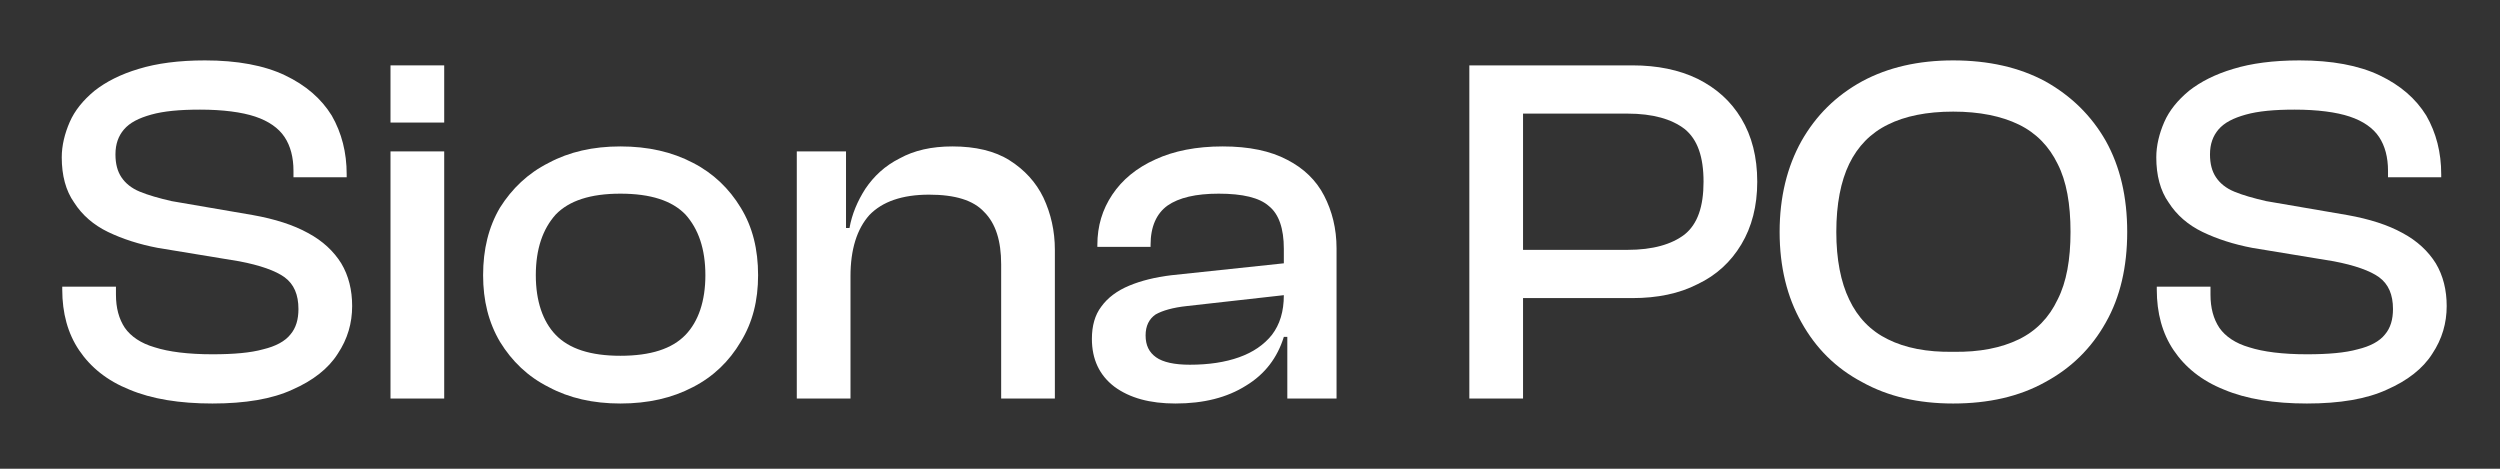
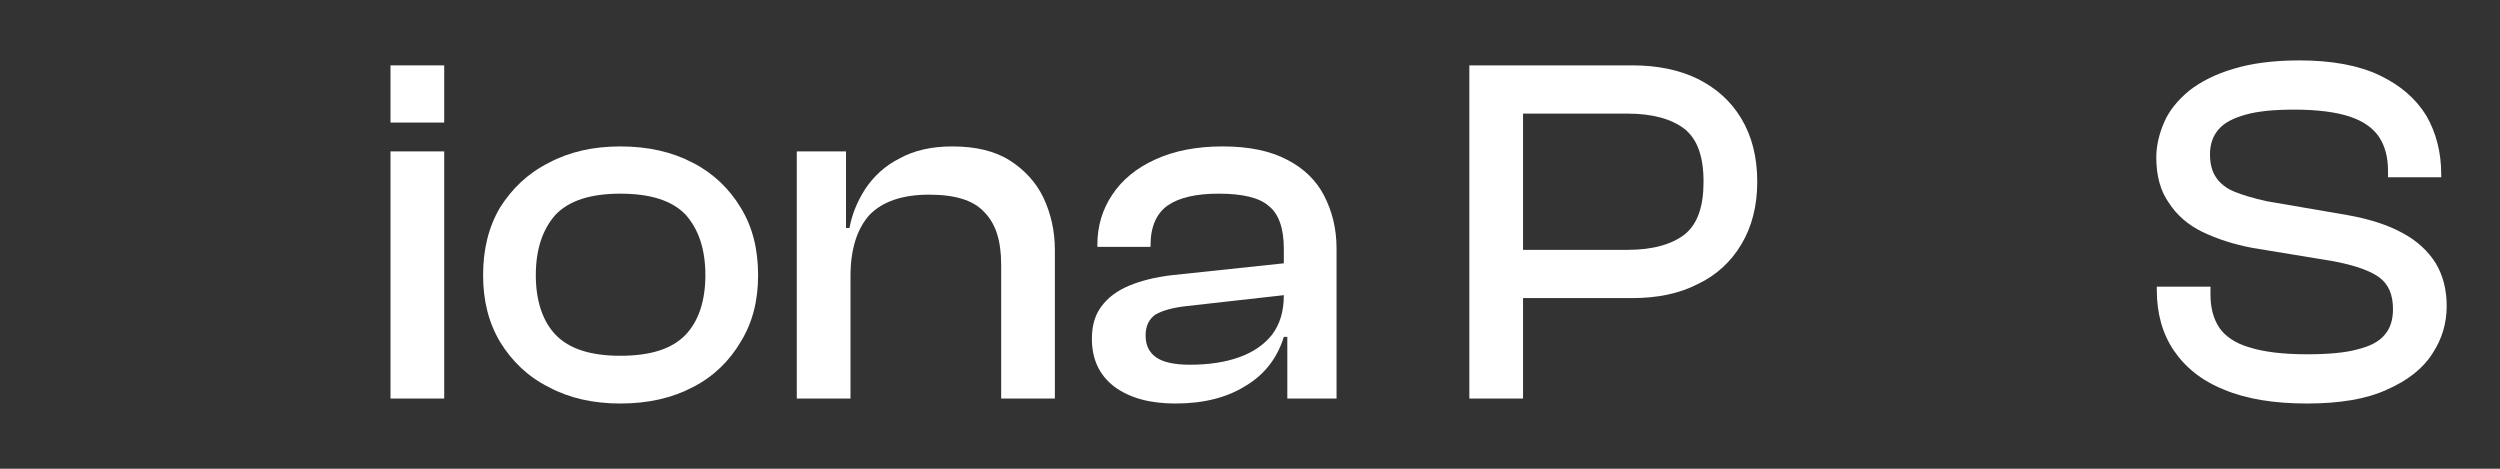
<svg xmlns="http://www.w3.org/2000/svg" width="100%" height="100%" viewBox="0 0 800 150" version="1.1" xml:space="preserve" style="fill-rule:evenodd;clip-rule:evenodd;stroke-linejoin:round;stroke-miterlimit:2;">
  <rect x="0" y="0" width="800" height="150" fill="#333333" stroke="none" />
  <g transform="matrix(1,0,0,1,6.789,-13.825)">
    <g transform="matrix(159.123,0,0,159.123,8.516,141.357)">
-       <path d="M0.331,0.01C0.265,0.01 0.209,0.001 0.164,-0.018C0.119,-0.036 0.086,-0.063 0.063,-0.097C0.04,-0.131 0.029,-0.172 0.029,-0.219L0.029,-0.225L0.137,-0.225L0.137,-0.209C0.137,-0.182 0.143,-0.16 0.155,-0.142C0.167,-0.125 0.187,-0.111 0.215,-0.103C0.243,-0.094 0.282,-0.089 0.331,-0.089C0.374,-0.089 0.408,-0.092 0.433,-0.099C0.458,-0.105 0.477,-0.115 0.488,-0.129C0.499,-0.142 0.504,-0.159 0.504,-0.18C0.504,-0.209 0.495,-0.23 0.476,-0.244C0.458,-0.257 0.427,-0.268 0.385,-0.276L0.221,-0.303C0.184,-0.31 0.15,-0.321 0.121,-0.335C0.092,-0.349 0.069,-0.369 0.053,-0.394C0.036,-0.418 0.028,-0.449 0.028,-0.485C0.028,-0.509 0.034,-0.533 0.044,-0.556C0.054,-0.579 0.071,-0.6 0.094,-0.619C0.117,-0.637 0.146,-0.652 0.183,-0.663C0.219,-0.674 0.263,-0.68 0.316,-0.68C0.381,-0.68 0.435,-0.67 0.477,-0.65C0.519,-0.63 0.55,-0.603 0.571,-0.569C0.591,-0.534 0.601,-0.495 0.601,-0.451L0.601,-0.445L0.494,-0.445L0.494,-0.458C0.494,-0.485 0.488,-0.508 0.476,-0.526C0.464,-0.544 0.444,-0.558 0.417,-0.567C0.39,-0.576 0.352,-0.581 0.306,-0.581C0.265,-0.581 0.233,-0.578 0.208,-0.571C0.183,-0.564 0.165,-0.555 0.153,-0.541C0.142,-0.528 0.136,-0.512 0.136,-0.491C0.136,-0.472 0.14,-0.457 0.148,-0.445C0.156,-0.433 0.168,-0.423 0.185,-0.416C0.202,-0.409 0.223,-0.403 0.249,-0.397L0.412,-0.369C0.457,-0.361 0.494,-0.349 0.523,-0.333C0.553,-0.317 0.575,-0.296 0.59,-0.272C0.605,-0.247 0.612,-0.218 0.612,-0.186C0.612,-0.152 0.603,-0.12 0.583,-0.09C0.564,-0.06 0.533,-0.036 0.492,-0.018C0.451,0.001 0.397,0.01 0.331,0.01Z" style="fill:white;fill-rule:nonzero;" />
-     </g>
+       </g>
    <g transform="matrix(159.123,0,0,159.123,110.216,141.357)">
      <path d="M0.158,-0L0.05,-0L0.05,-0.497L0.158,-0.497L0.158,-0ZM0.158,-0.555L0.05,-0.555L0.05,-0.67L0.158,-0.67L0.158,-0.555Z" style="fill:white;fill-rule:nonzero;" />
    </g>
    <g transform="matrix(159.123,0,0,159.123,143.349,141.357)">
      <path d="M0.304,0.01C0.249,0.01 0.201,-0.001 0.16,-0.023C0.118,-0.044 0.086,-0.075 0.062,-0.114C0.039,-0.153 0.028,-0.197 0.028,-0.248C0.028,-0.3 0.039,-0.345 0.062,-0.384C0.086,-0.422 0.118,-0.453 0.16,-0.474C0.201,-0.496 0.249,-0.507 0.304,-0.507C0.36,-0.507 0.408,-0.496 0.45,-0.474C0.491,-0.453 0.523,-0.422 0.546,-0.384C0.57,-0.345 0.581,-0.3 0.581,-0.248C0.581,-0.197 0.57,-0.153 0.546,-0.114C0.523,-0.075 0.491,-0.044 0.45,-0.023C0.408,-0.001 0.36,0.01 0.304,0.01ZM0.304,-0.086C0.365,-0.086 0.408,-0.1 0.435,-0.128C0.461,-0.155 0.475,-0.196 0.475,-0.248C0.475,-0.301 0.461,-0.341 0.435,-0.37C0.408,-0.398 0.365,-0.412 0.304,-0.412C0.244,-0.412 0.201,-0.398 0.174,-0.37C0.148,-0.341 0.134,-0.301 0.134,-0.248C0.134,-0.196 0.148,-0.155 0.174,-0.128C0.201,-0.1 0.244,-0.086 0.304,-0.086Z" style="fill:white;fill-rule:nonzero;" />
    </g>
    <g transform="matrix(159.123,0,0,159.123,240.227,141.357)">
      <path d="M0.569,-0L0.461,-0L0.461,-0.27C0.461,-0.317 0.45,-0.352 0.427,-0.375C0.405,-0.399 0.368,-0.41 0.316,-0.41C0.262,-0.41 0.222,-0.396 0.196,-0.369C0.171,-0.341 0.158,-0.3 0.158,-0.246L0.139,-0.245L0.134,-0.343L0.156,-0.343C0.161,-0.371 0.172,-0.397 0.188,-0.422C0.205,-0.447 0.227,-0.468 0.257,-0.483C0.286,-0.499 0.321,-0.507 0.363,-0.507C0.409,-0.507 0.448,-0.498 0.478,-0.479C0.508,-0.46 0.531,-0.435 0.546,-0.404C0.561,-0.372 0.569,-0.337 0.569,-0.299L0.569,-0ZM0.158,-0L0.05,-0L0.05,-0.497L0.149,-0.497L0.149,-0.341L0.158,-0.336L0.158,-0Z" style="fill:white;fill-rule:nonzero;" />
    </g>
    <g transform="matrix(159.123,0,0,159.123,338.162,141.357)">
      <path d="M0.52,-0L0.421,-0L0.421,-0.128L0.414,-0.131L0.414,-0.301C0.414,-0.342 0.404,-0.371 0.384,-0.387C0.365,-0.404 0.331,-0.412 0.283,-0.412C0.237,-0.412 0.203,-0.404 0.18,-0.388C0.158,-0.372 0.146,-0.346 0.146,-0.309L0.146,-0.305L0.039,-0.305L0.039,-0.309C0.039,-0.347 0.049,-0.38 0.069,-0.41C0.089,-0.44 0.118,-0.464 0.156,-0.481C0.193,-0.498 0.238,-0.507 0.291,-0.507C0.344,-0.507 0.387,-0.498 0.421,-0.48C0.454,-0.463 0.479,-0.439 0.495,-0.408C0.511,-0.377 0.52,-0.342 0.52,-0.302L0.52,-0ZM0.196,0.01C0.145,0.01 0.104,-0.001 0.073,-0.024C0.043,-0.047 0.028,-0.079 0.028,-0.12C0.028,-0.146 0.034,-0.168 0.047,-0.185C0.06,-0.203 0.079,-0.217 0.103,-0.227C0.127,-0.237 0.155,-0.244 0.188,-0.248L0.424,-0.273L0.424,-0.209L0.219,-0.186C0.191,-0.183 0.17,-0.177 0.156,-0.169C0.143,-0.16 0.136,-0.146 0.136,-0.127C0.136,-0.107 0.143,-0.093 0.157,-0.083C0.171,-0.073 0.194,-0.068 0.225,-0.068C0.263,-0.068 0.296,-0.073 0.324,-0.083C0.352,-0.093 0.374,-0.108 0.39,-0.128C0.406,-0.149 0.414,-0.175 0.414,-0.208L0.428,-0.206L0.428,-0.124L0.414,-0.124C0.401,-0.082 0.376,-0.049 0.338,-0.026C0.3,-0.002 0.253,0.01 0.196,0.01Z" style="fill:white;fill-rule:nonzero;" />
    </g>
    <g transform="matrix(159.123,0,0,159.123,428.296,141.357)">
        </g>
    <g transform="matrix(159.123,0,0,159.123,455.442,141.357)">
      <path d="M0.378,-0.202L0.091,-0.202L0.091,-0.299L0.368,-0.299C0.419,-0.299 0.457,-0.31 0.483,-0.33C0.509,-0.351 0.521,-0.386 0.521,-0.436C0.521,-0.486 0.509,-0.521 0.483,-0.542C0.457,-0.562 0.419,-0.573 0.368,-0.573L0.091,-0.573L0.091,-0.67L0.378,-0.67C0.428,-0.67 0.472,-0.661 0.509,-0.643C0.547,-0.624 0.576,-0.598 0.597,-0.563C0.618,-0.528 0.629,-0.486 0.629,-0.436C0.629,-0.387 0.618,-0.345 0.597,-0.31C0.576,-0.275 0.547,-0.248 0.509,-0.23C0.472,-0.211 0.428,-0.202 0.378,-0.202ZM0.158,-0L0.05,-0L0.05,-0.67L0.158,-0.67L0.158,-0Z" style="fill:white;fill-rule:nonzero;" />
    </g>
    <g transform="matrix(159.123,0,0,159.123,557.916,141.357)">
-       <path d="M0.379,0.01C0.309,0.01 0.248,-0.004 0.196,-0.033C0.143,-0.061 0.103,-0.101 0.074,-0.153C0.045,-0.204 0.03,-0.265 0.03,-0.335C0.03,-0.405 0.045,-0.466 0.074,-0.518C0.103,-0.569 0.143,-0.609 0.196,-0.638C0.248,-0.666 0.309,-0.68 0.379,-0.68C0.45,-0.68 0.512,-0.666 0.564,-0.638C0.616,-0.609 0.657,-0.569 0.686,-0.518C0.715,-0.466 0.729,-0.405 0.729,-0.335C0.729,-0.265 0.715,-0.204 0.686,-0.153C0.657,-0.101 0.616,-0.061 0.564,-0.033C0.512,-0.004 0.45,0.01 0.379,0.01ZM0.379,-0.094C0.432,-0.093 0.476,-0.102 0.511,-0.119C0.546,-0.136 0.572,-0.163 0.589,-0.199C0.607,-0.234 0.615,-0.28 0.615,-0.335C0.615,-0.391 0.607,-0.437 0.589,-0.472C0.572,-0.507 0.546,-0.534 0.511,-0.551C0.476,-0.568 0.432,-0.577 0.379,-0.577C0.326,-0.577 0.282,-0.568 0.248,-0.551C0.213,-0.534 0.187,-0.507 0.17,-0.472C0.153,-0.437 0.144,-0.391 0.144,-0.335C0.144,-0.28 0.153,-0.234 0.17,-0.199C0.187,-0.163 0.213,-0.136 0.248,-0.119C0.282,-0.102 0.326,-0.093 0.379,-0.094Z" style="fill:white;fill-rule:nonzero;" />
-     </g>
+       </g>
    <g transform="matrix(159.123,0,0,159.123,678.768,141.357)">
      <path d="M0.331,0.01C0.265,0.01 0.209,0.001 0.164,-0.018C0.119,-0.036 0.086,-0.063 0.063,-0.097C0.04,-0.131 0.029,-0.172 0.029,-0.219L0.029,-0.225L0.137,-0.225L0.137,-0.209C0.137,-0.182 0.143,-0.16 0.155,-0.142C0.167,-0.125 0.187,-0.111 0.215,-0.103C0.243,-0.094 0.282,-0.089 0.331,-0.089C0.374,-0.089 0.408,-0.092 0.433,-0.099C0.458,-0.105 0.477,-0.115 0.488,-0.129C0.499,-0.142 0.504,-0.159 0.504,-0.18C0.504,-0.209 0.495,-0.23 0.476,-0.244C0.458,-0.257 0.427,-0.268 0.385,-0.276L0.221,-0.303C0.184,-0.31 0.15,-0.321 0.121,-0.335C0.092,-0.349 0.069,-0.369 0.053,-0.394C0.036,-0.418 0.028,-0.449 0.028,-0.485C0.028,-0.509 0.034,-0.533 0.044,-0.556C0.054,-0.579 0.071,-0.6 0.094,-0.619C0.117,-0.637 0.146,-0.652 0.183,-0.663C0.219,-0.674 0.263,-0.68 0.316,-0.68C0.381,-0.68 0.435,-0.67 0.477,-0.65C0.519,-0.63 0.55,-0.603 0.571,-0.569C0.591,-0.534 0.601,-0.495 0.601,-0.451L0.601,-0.445L0.494,-0.445L0.494,-0.458C0.494,-0.485 0.488,-0.508 0.476,-0.526C0.464,-0.544 0.444,-0.558 0.417,-0.567C0.39,-0.576 0.352,-0.581 0.306,-0.581C0.265,-0.581 0.233,-0.578 0.208,-0.571C0.183,-0.564 0.165,-0.555 0.153,-0.541C0.142,-0.528 0.136,-0.512 0.136,-0.491C0.136,-0.472 0.14,-0.457 0.148,-0.445C0.156,-0.433 0.168,-0.423 0.185,-0.416C0.202,-0.409 0.223,-0.403 0.249,-0.397L0.412,-0.369C0.457,-0.361 0.494,-0.349 0.523,-0.333C0.553,-0.317 0.575,-0.296 0.59,-0.272C0.605,-0.247 0.612,-0.218 0.612,-0.186C0.612,-0.152 0.603,-0.12 0.583,-0.09C0.564,-0.06 0.533,-0.036 0.492,-0.018C0.451,0.001 0.397,0.01 0.331,0.01Z" style="fill:white;fill-rule:nonzero;" />
    </g>
    <g transform="matrix(159.123,0,0,159.123,780.468,141.357)">
        </g>
  </g>
</svg>